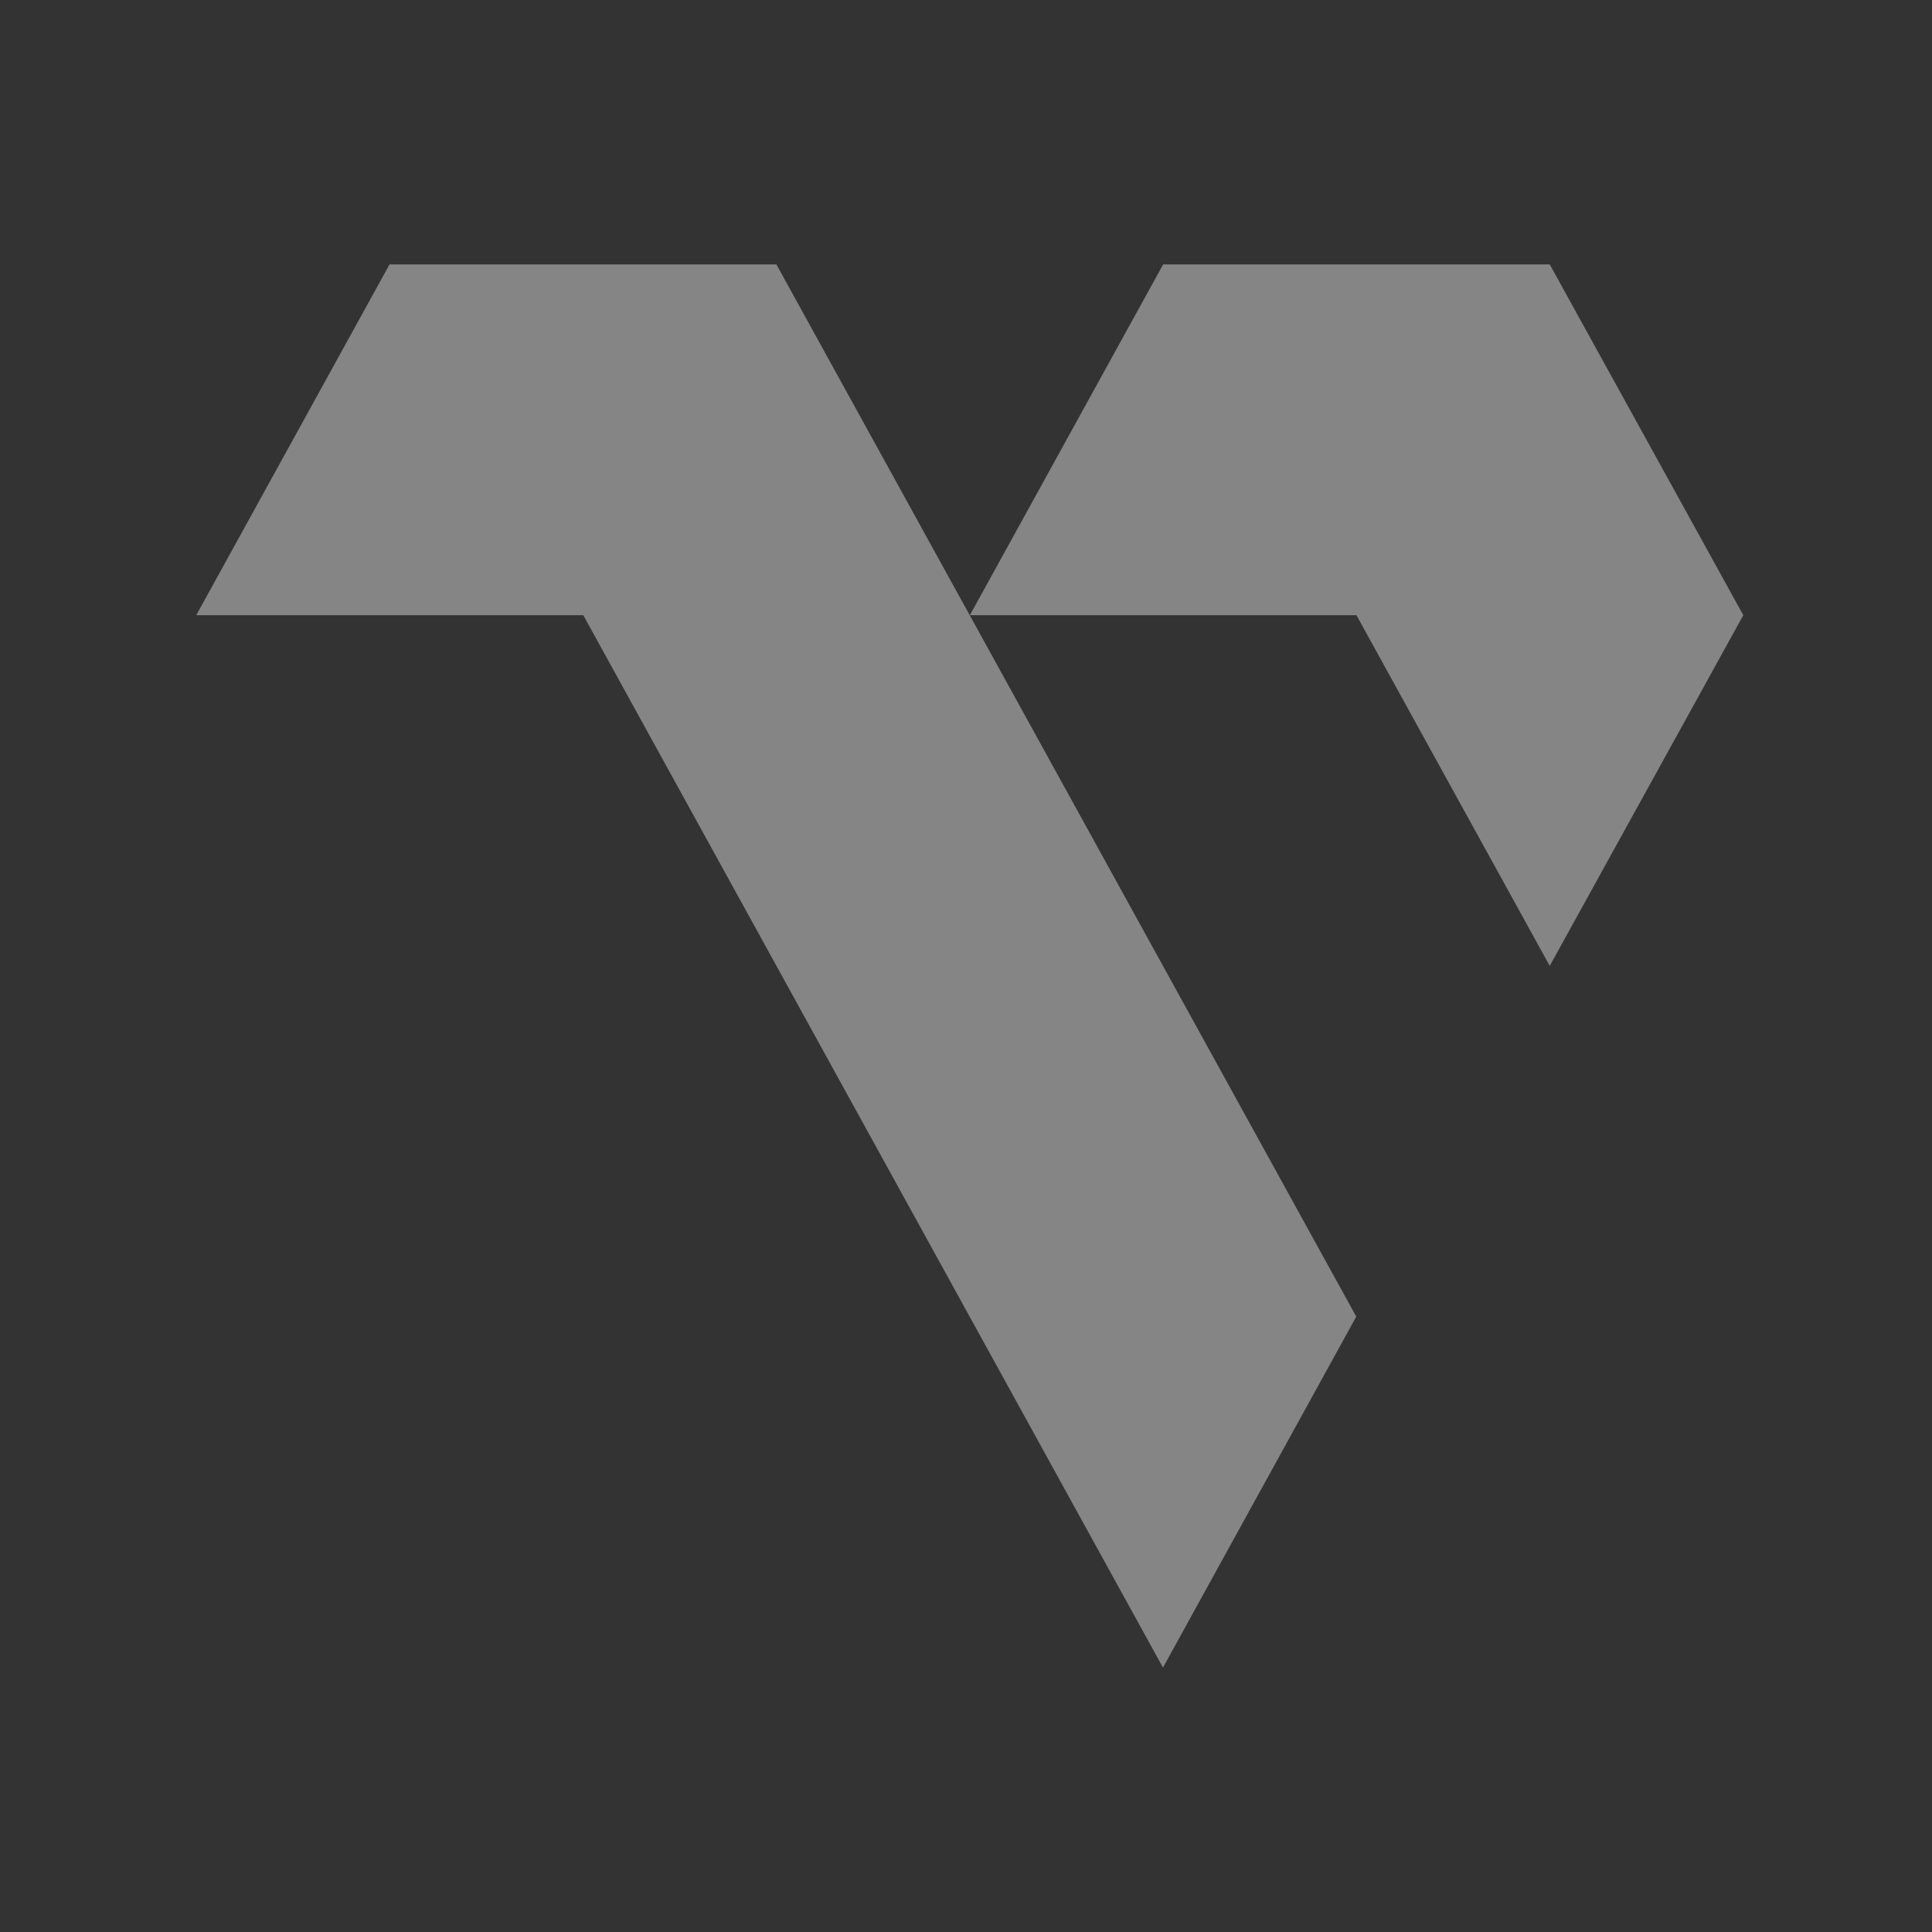
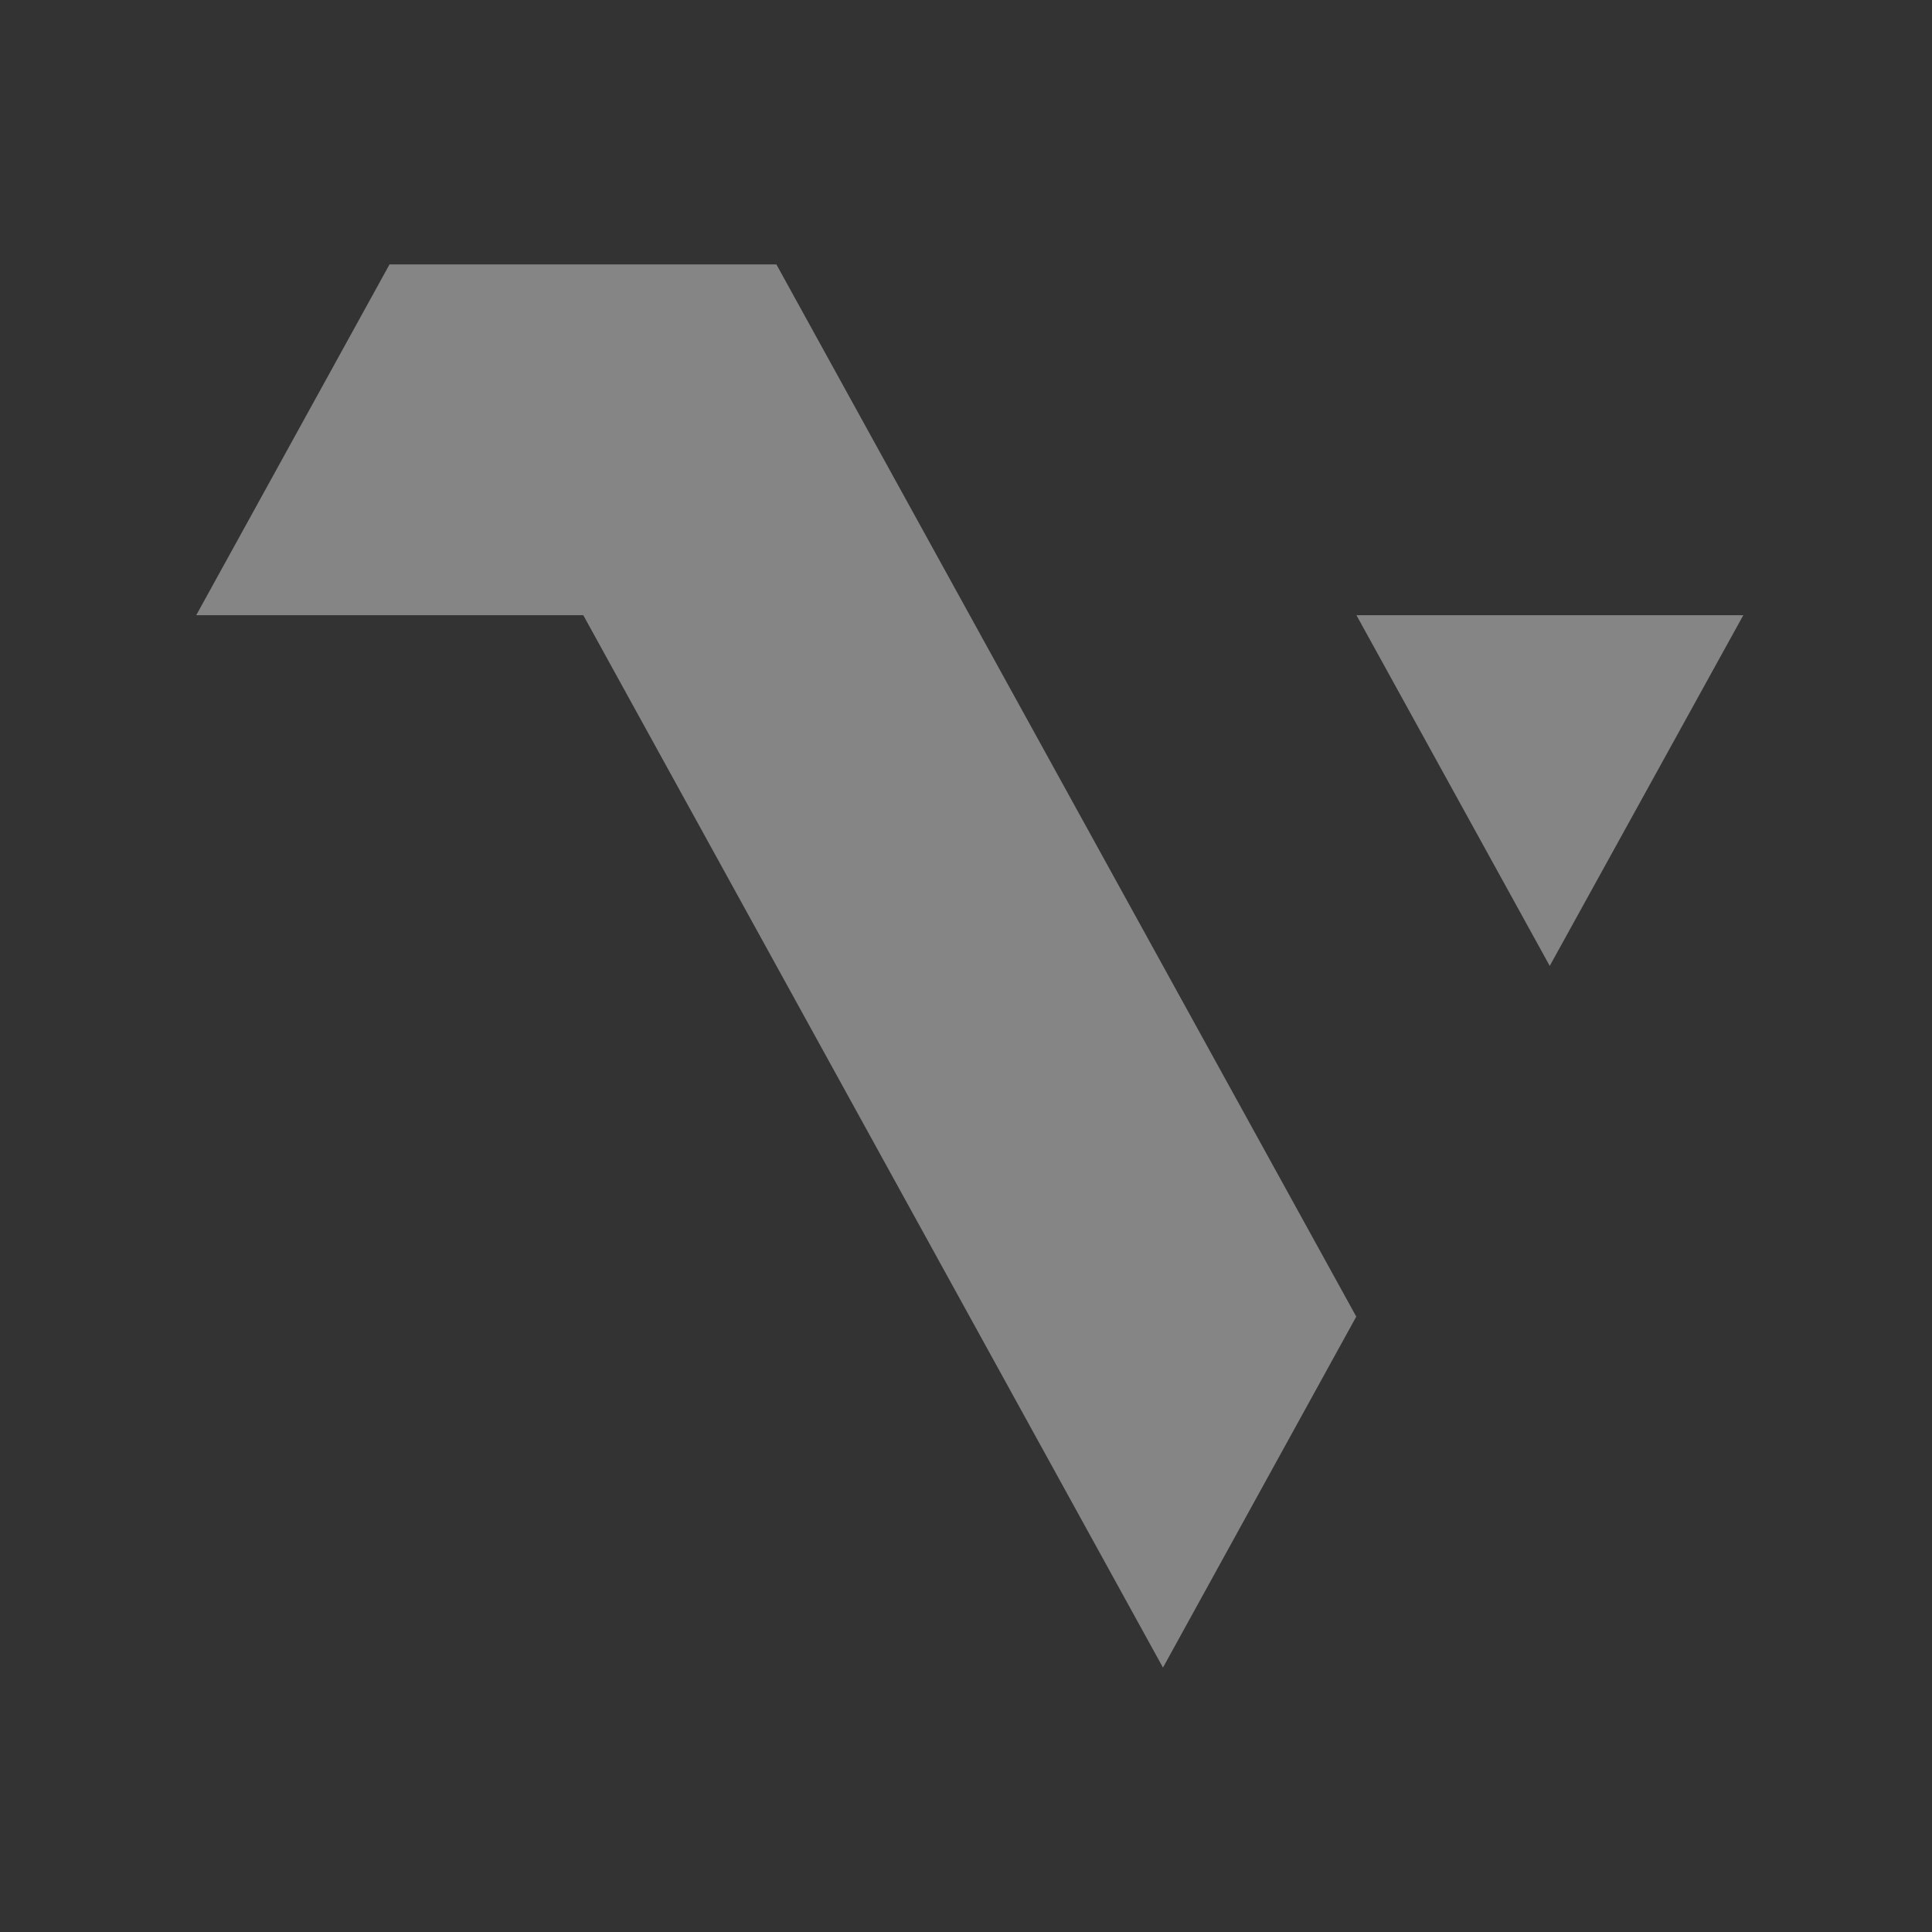
<svg xmlns="http://www.w3.org/2000/svg" width="21" height="21" viewBox="0 0 21 21" fill="none">
  <rect x="0" y="0" width="21" height="21" fill="#333333" stroke="none" />
  <g opacity="0.4">
-     <path d="M12.641 18.126L14.742 14.311L8.439 2.874H4.234L2.133 6.687H6.34L12.641 18.126ZM16.845 10.499L18.949 6.687L16.845 2.874H12.643L10.542 6.687H14.744L16.845 10.499Z" fill="white" />
+     <path d="M12.641 18.126L14.742 14.311L8.439 2.874H4.234L2.133 6.687H6.34L12.641 18.126ZM16.845 10.499L18.949 6.687H12.643L10.542 6.687H14.744L16.845 10.499Z" fill="white" />
  </g>
</svg>